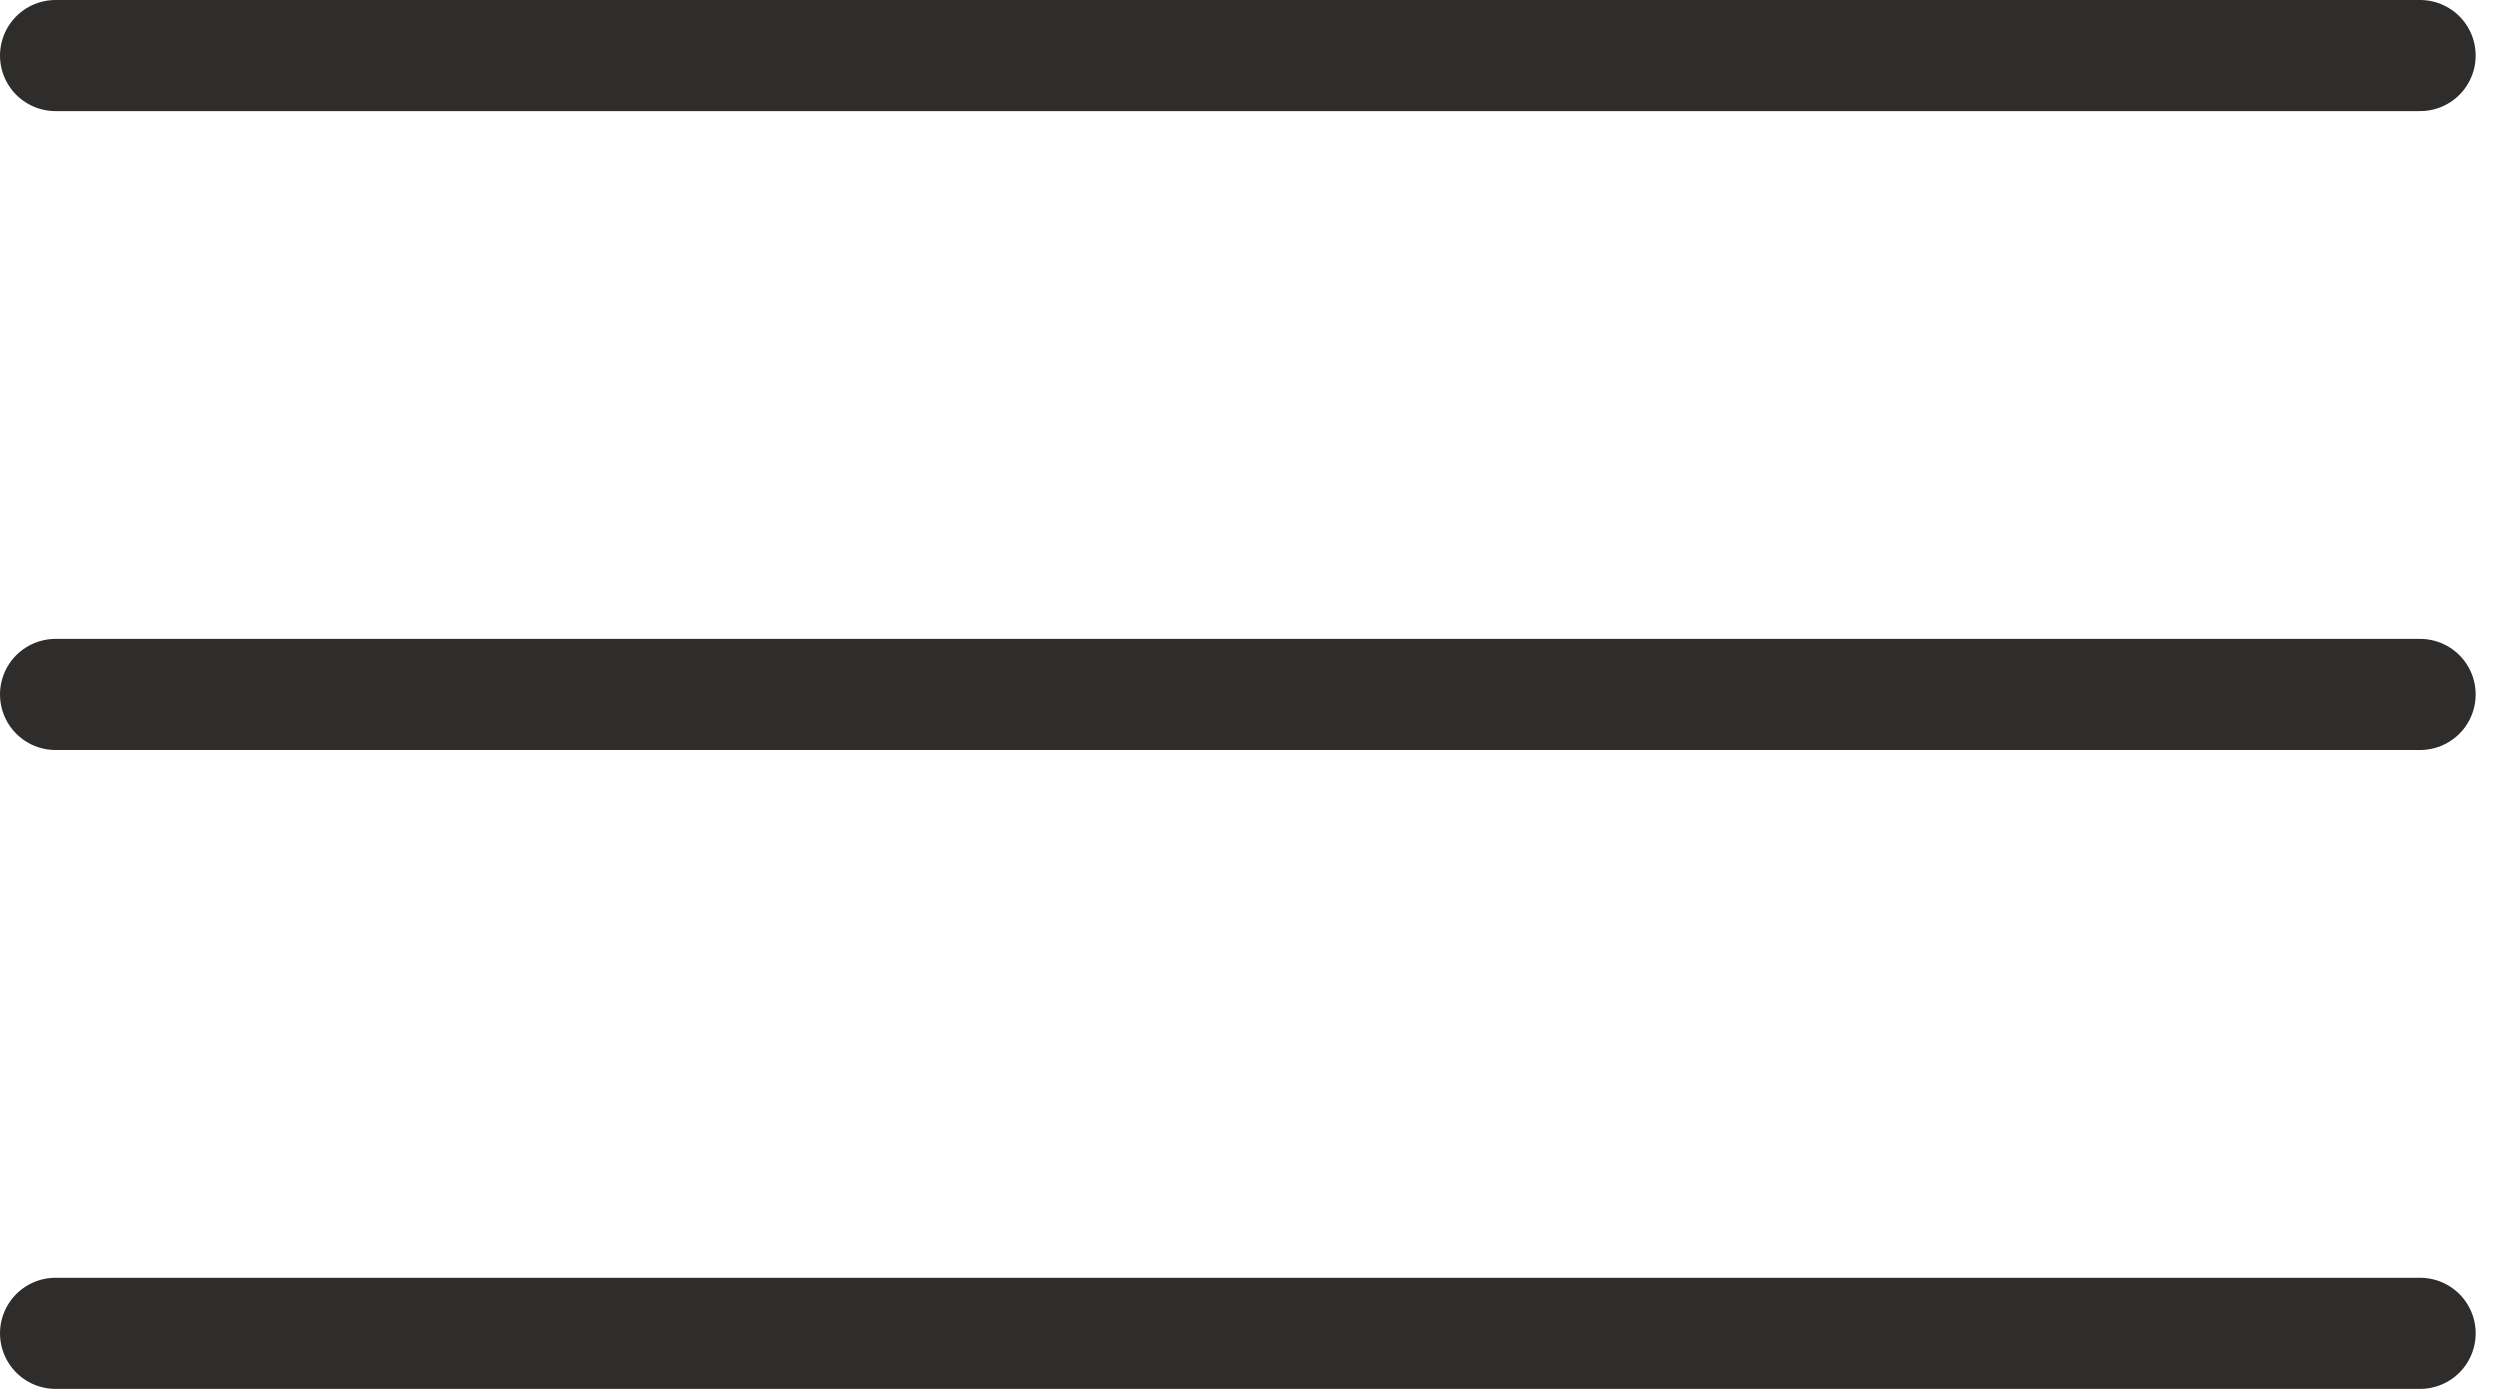
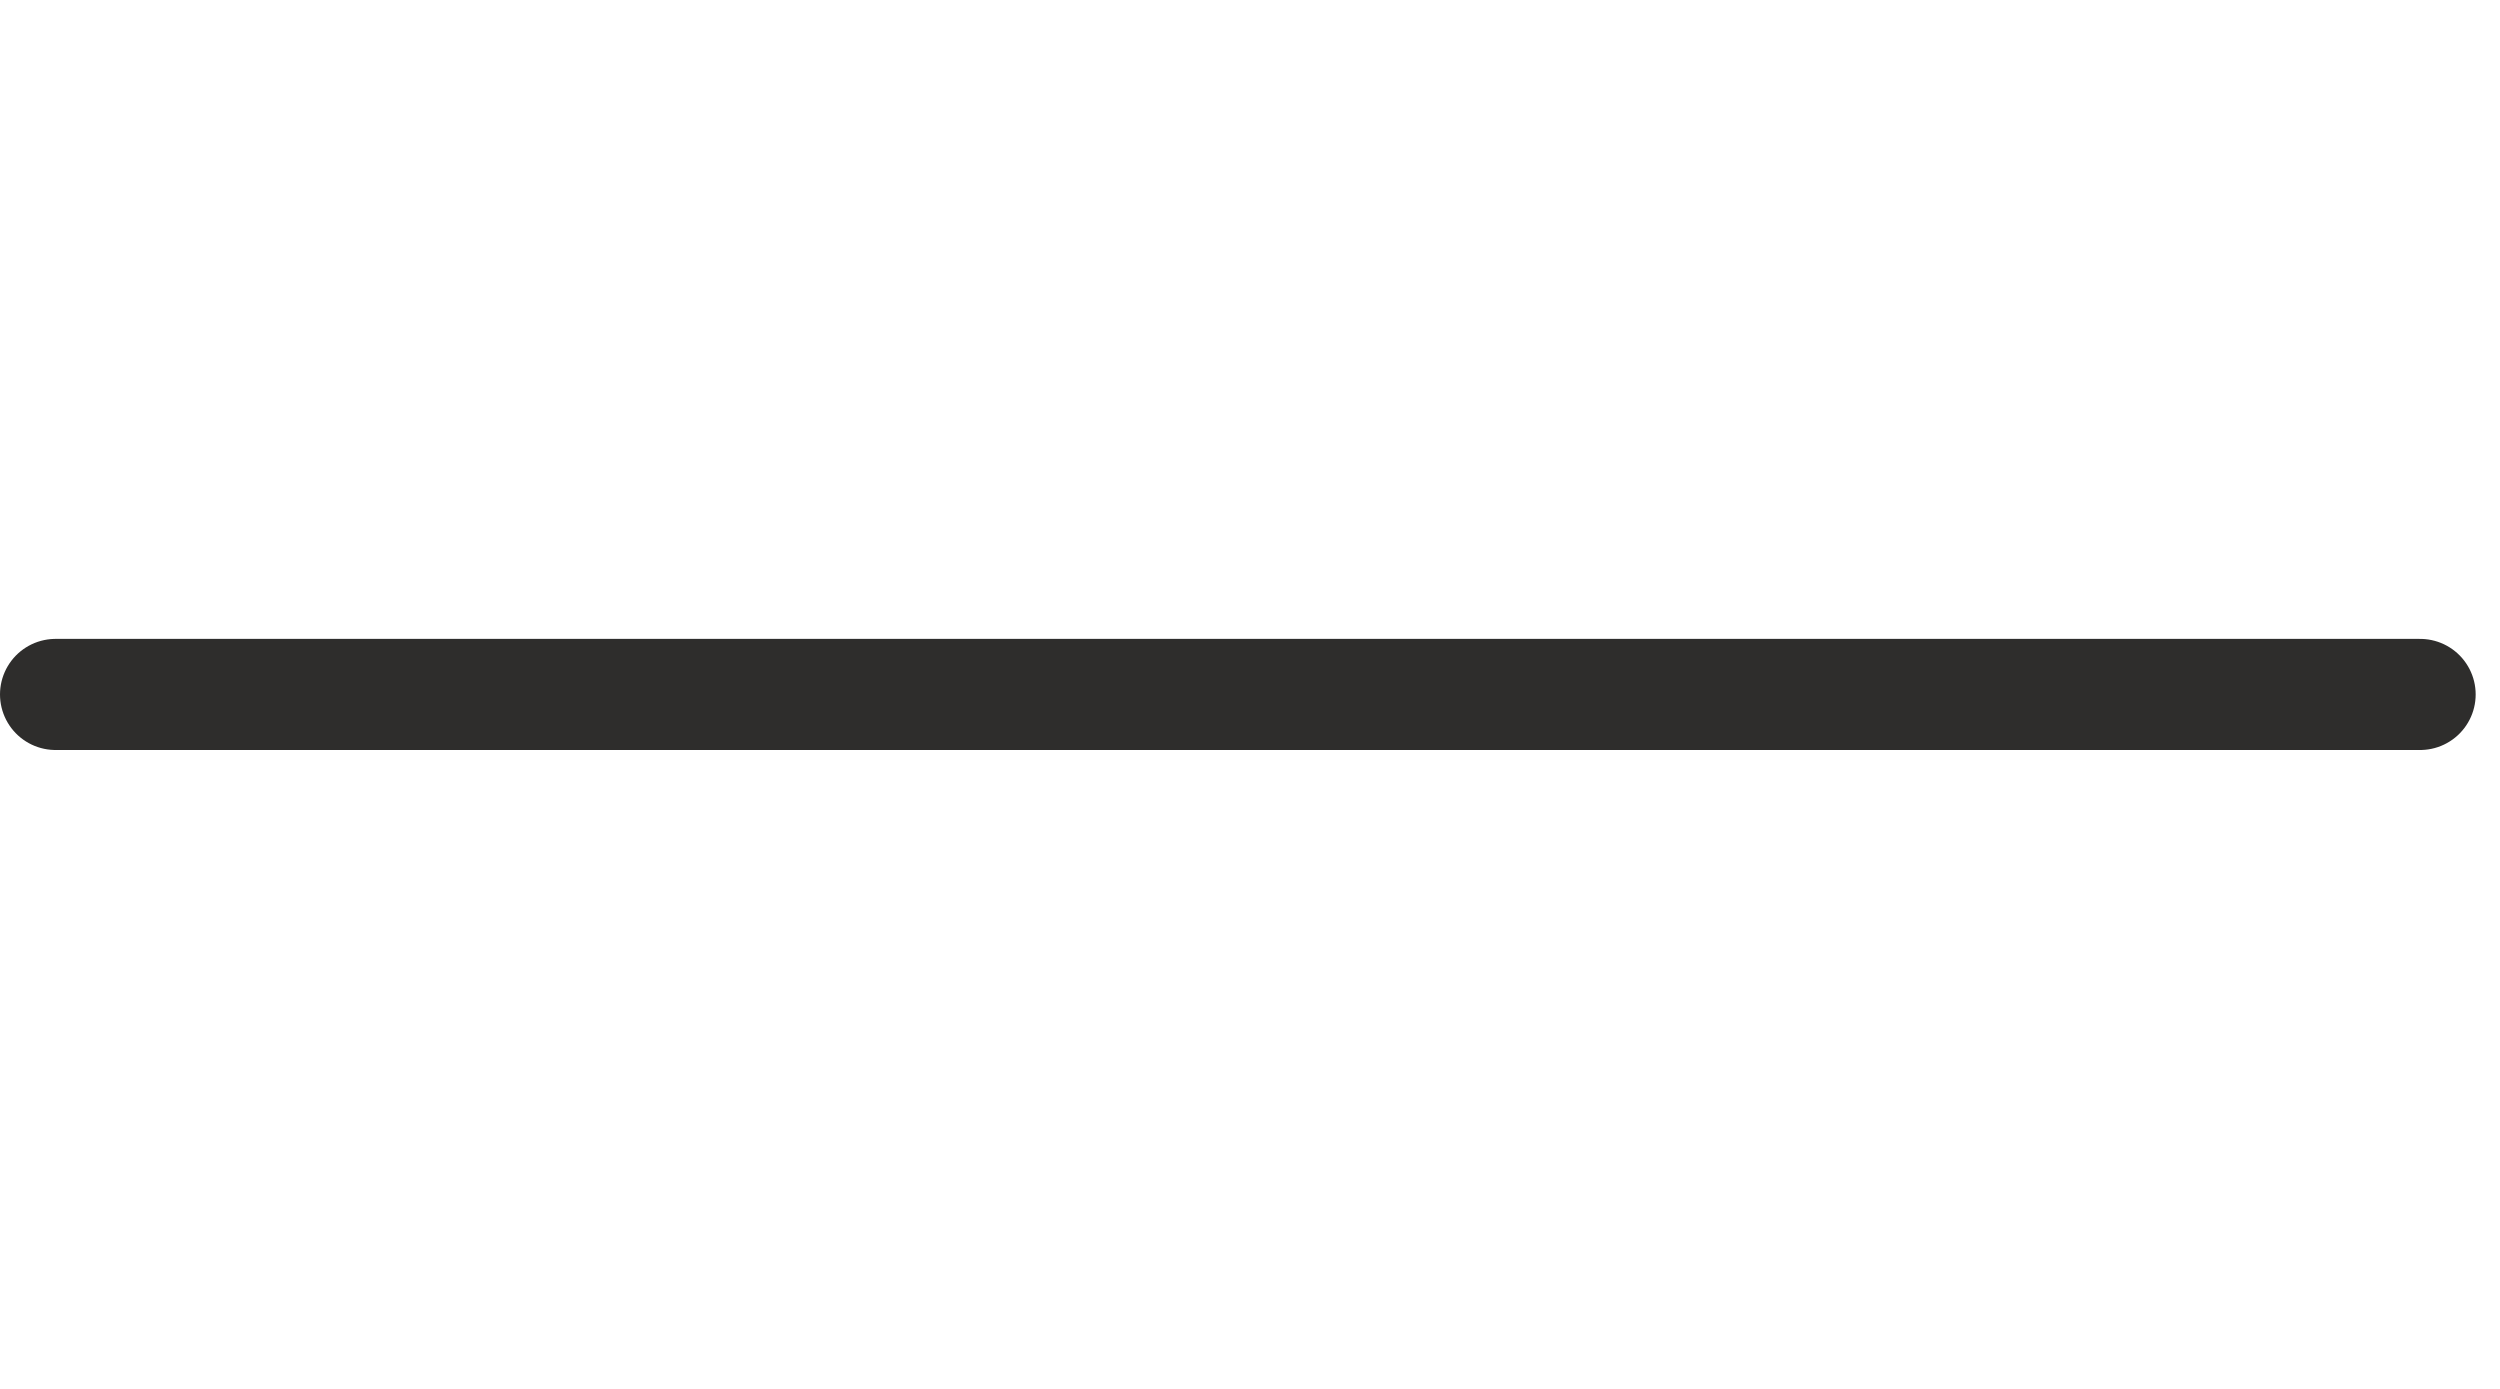
<svg xmlns="http://www.w3.org/2000/svg" width="45" height="25" viewBox="0 0 45 25" fill="none">
-   <line x1="1" y1="1" x2="43.562" y2="1" stroke="#2E2D2C" stroke-width="2" stroke-linecap="round" />
  <line x1="1" y1="12.5" x2="43.562" y2="12.5" stroke="#2E2D2C" stroke-width="2" stroke-linecap="round" />
-   <line x1="1" y1="24" x2="43.562" y2="24" stroke="#2E2D2C" stroke-width="2" stroke-linecap="round" />
</svg>